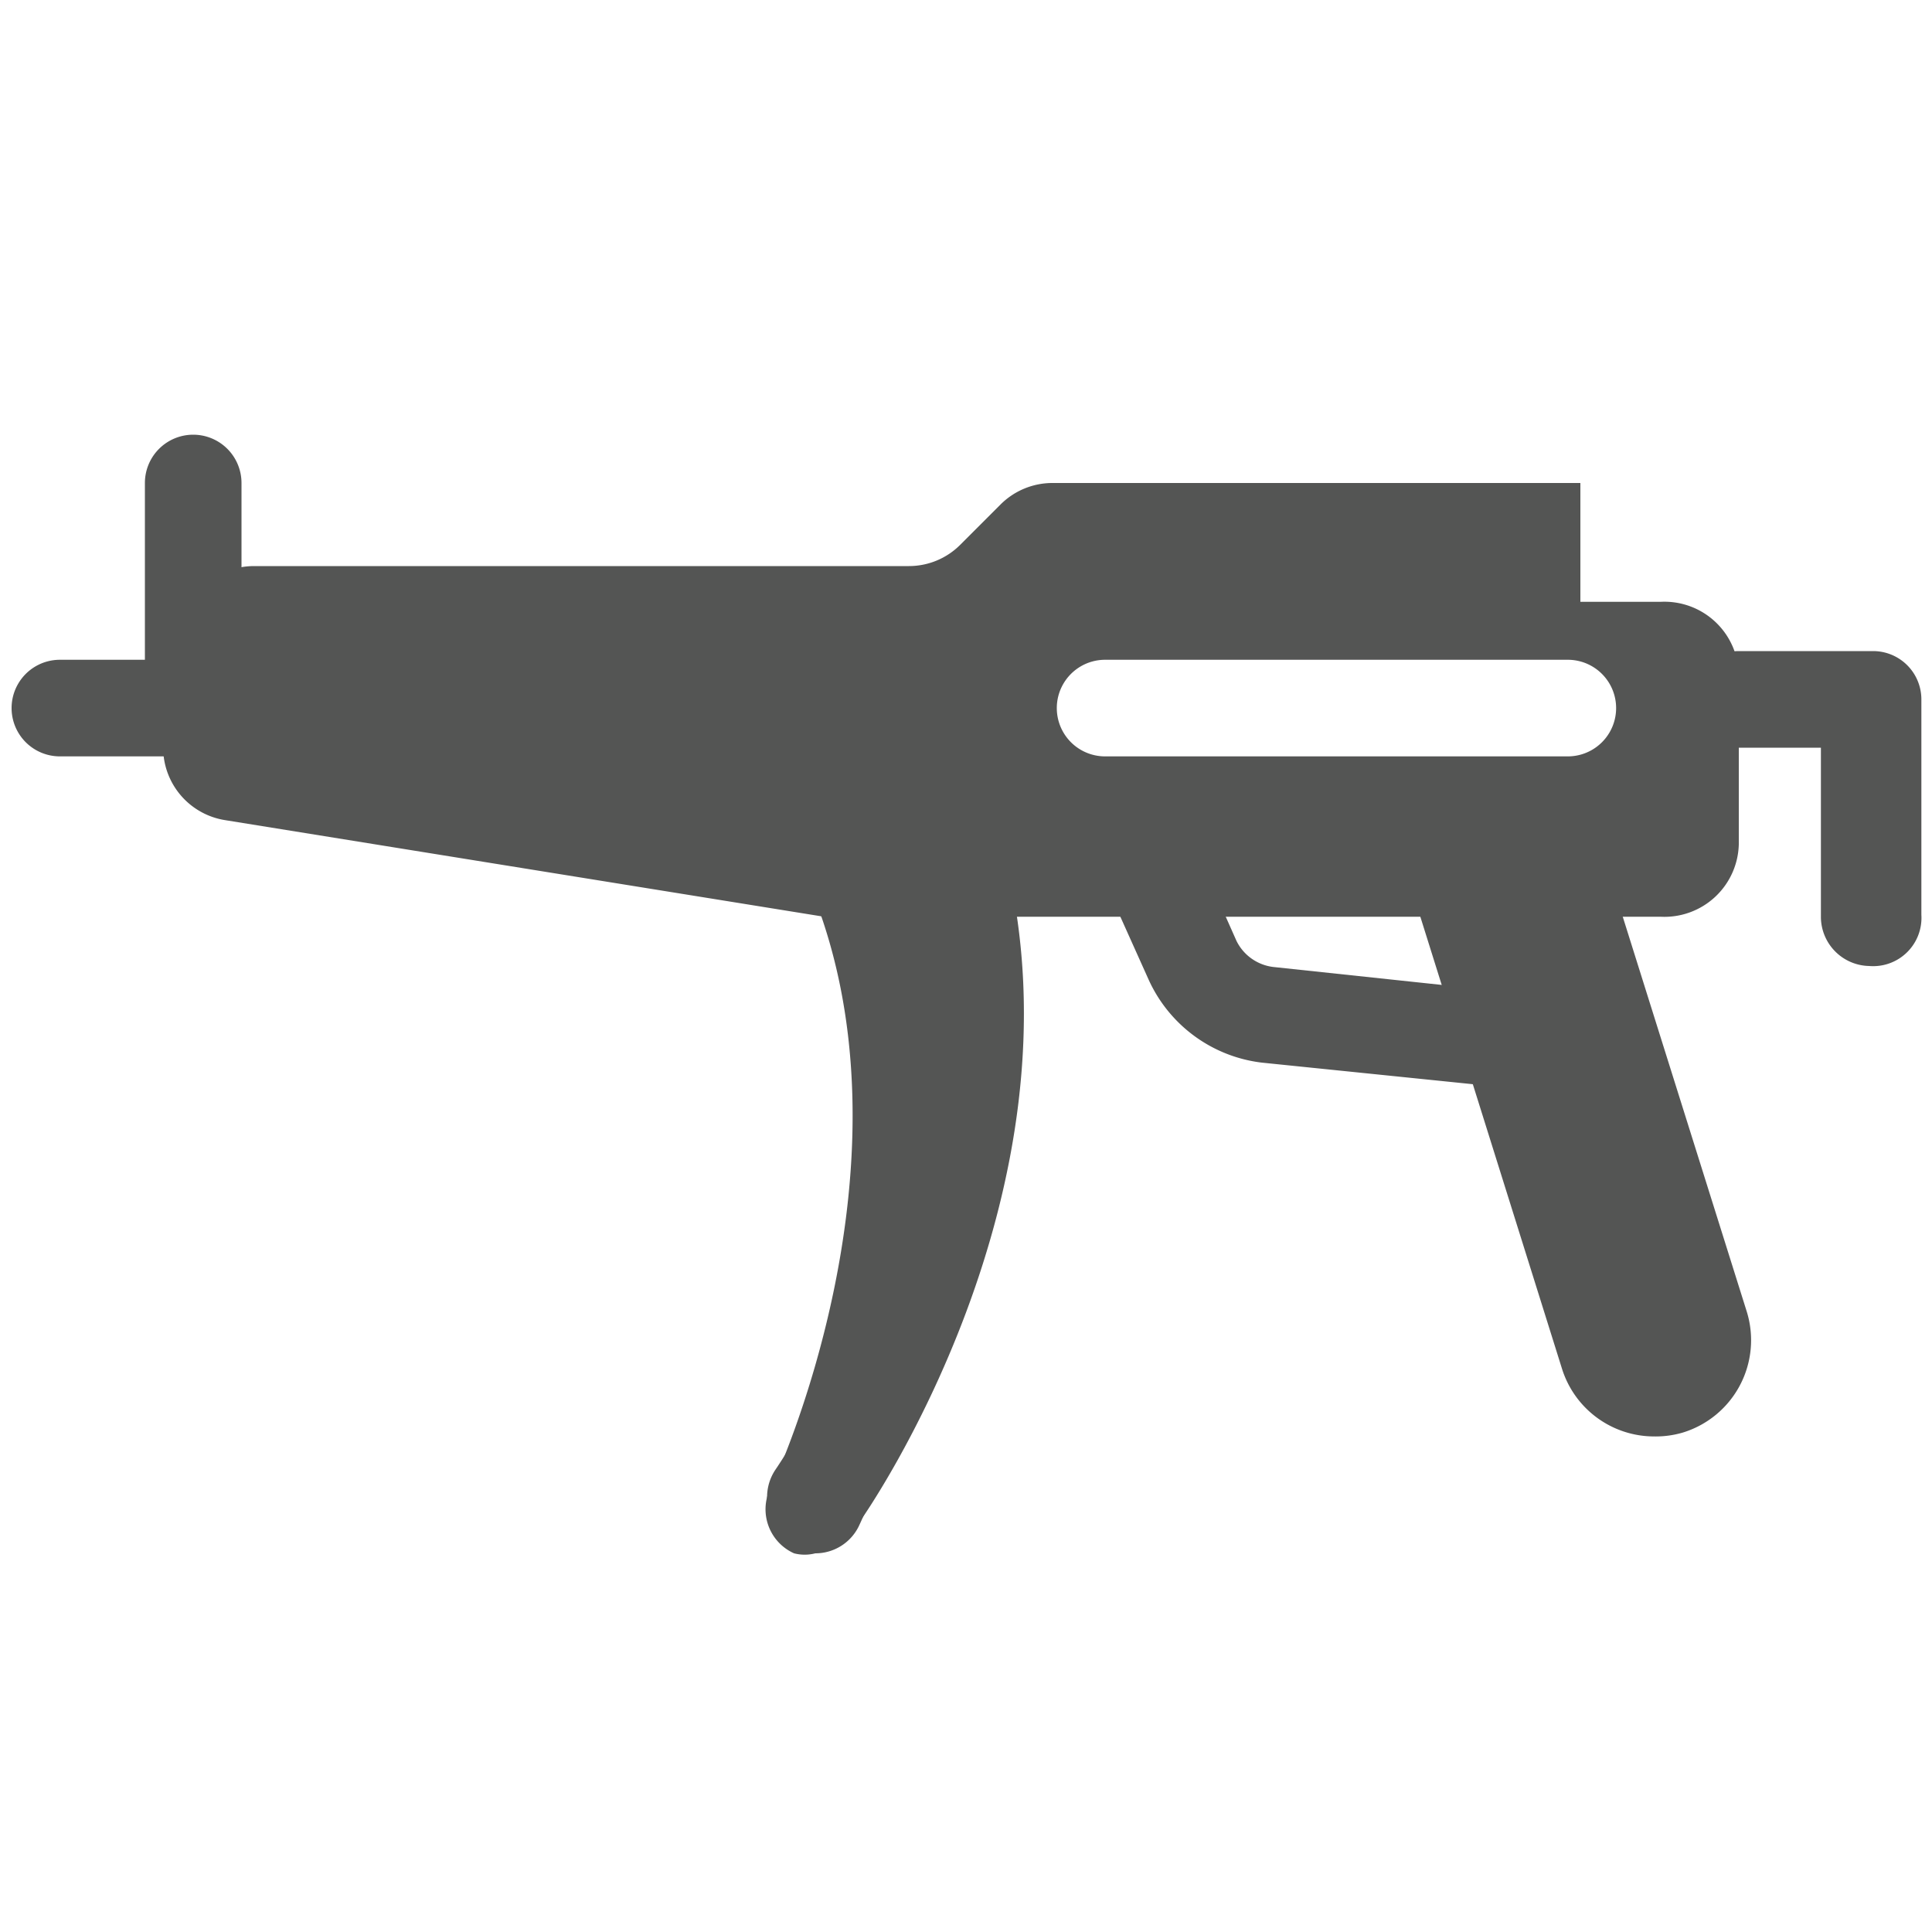
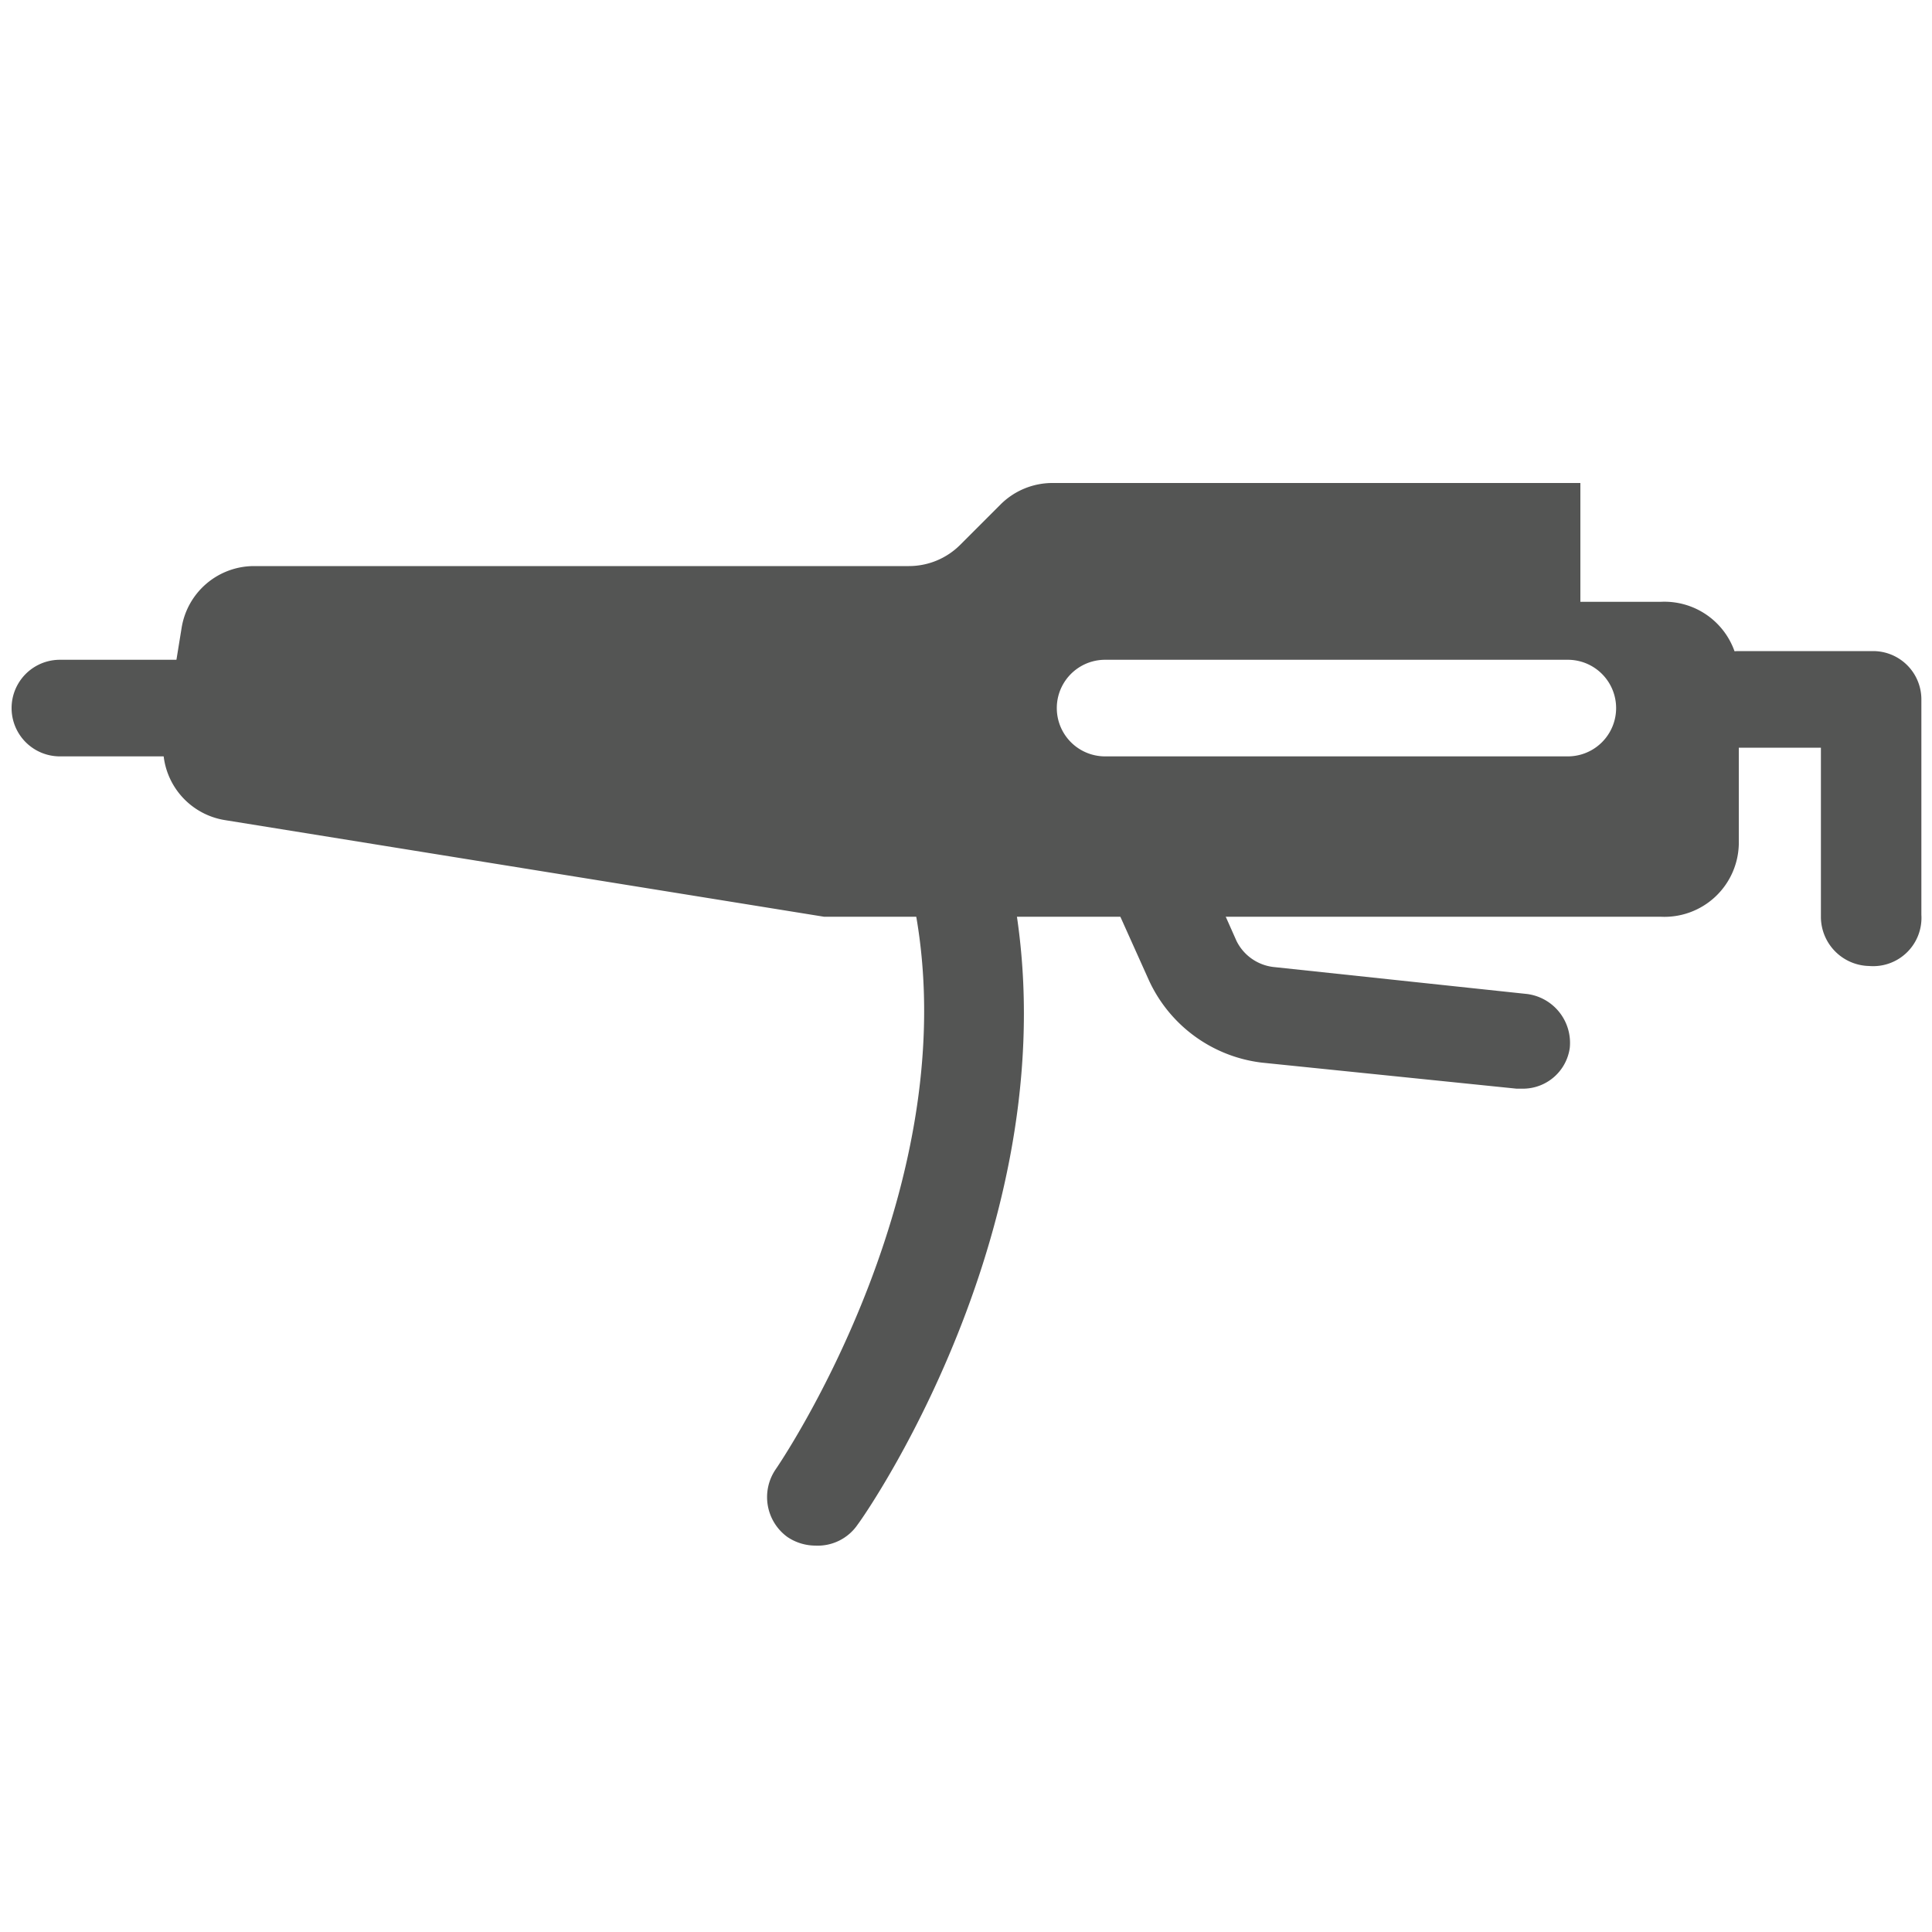
<svg xmlns="http://www.w3.org/2000/svg" viewBox="0 0 20 20">
  <defs>
    <style>.cls-1{fill:#545554;}</style>
  </defs>
  <title>8. Action Games</title>
  <g id="Шар_9" data-name="Шар 9">
    <g id="_1-40" data-name="1-40">
      <path class="cls-1" d="M5.41,7.83H.62a.5.5,0,0,1,0-1H5.41a.5.5,0,0,1,0,1Z" />
      <path class="cls-1" d="M17.19,6.23h-.83V5H10.9a.76.76,0,0,0-.54.22l-.42.42a.75.75,0,0,1-.53.22l-6.78,0a.76.76,0,0,0-.75.64L1.7,7.61a.76.76,0,0,0,.63.88l6.2,1h8.66A.77.77,0,0,0,18,8.74V7A.77.77,0,0,0,17.19,6.23Zm-1,1.6H11.44a.5.5,0,0,1,0-1h4.79a.5.5,0,0,1,0,1Z" />
-       <path class="cls-1" d="M2,7.47a.5.5,0,0,1-.5-.5V5a.5.5,0,0,1,.5-.5.5.5,0,0,1,.5.5V7A.5.5,0,0,1,2,7.47Z" />
      <path class="cls-1" d="M8.44,16a.52.52,0,0,1-.29-.09.51.51,0,0,1-.12-.7s2.12-3.07,1.38-6.08a.5.5,0,0,1,1-.24c.85,3.46-1.43,6.76-1.53,6.89A.5.5,0,0,1,8.44,16Z" />
-       <path class="cls-1" d="M8.44,16.08a.44.44,0,0,1-.22,0A.5.5,0,0,1,8,15.36S9.58,12,8.37,9.14a.5.5,0,0,1,.92-.39c1.39,3.27-.33,6.9-.4,7.05A.5.5,0,0,1,8.44,16.08Z" />
      <path class="cls-1" d="M15.76,11.27H15.7L13.06,11a1.48,1.48,0,0,1-1.17-.86l-.4-.89a.5.5,0,0,1,.25-.66.49.49,0,0,1,.66.25l.4.9a.49.49,0,0,0,.38.27l2.63.28a.51.51,0,0,1,.44.56A.49.49,0,0,1,15.76,11.27Z" />
-       <path class="cls-1" d="M17.12,14.87a1,1,0,0,1-.95-.7L14.65,9.32a1,1,0,1,1,1.91-.59l1.52,4.84a1,1,0,0,1-.66,1.26A1,1,0,0,1,17.12,14.87Z" />
      <path class="cls-1" d="M19.35,10a.51.51,0,0,1-.5-.5V7.74H18a.5.5,0,0,1,0-1h1.39a.5.5,0,0,1,.5.5V9.47A.5.5,0,0,1,19.35,10Z" />
    </g>
  </g>
</svg>